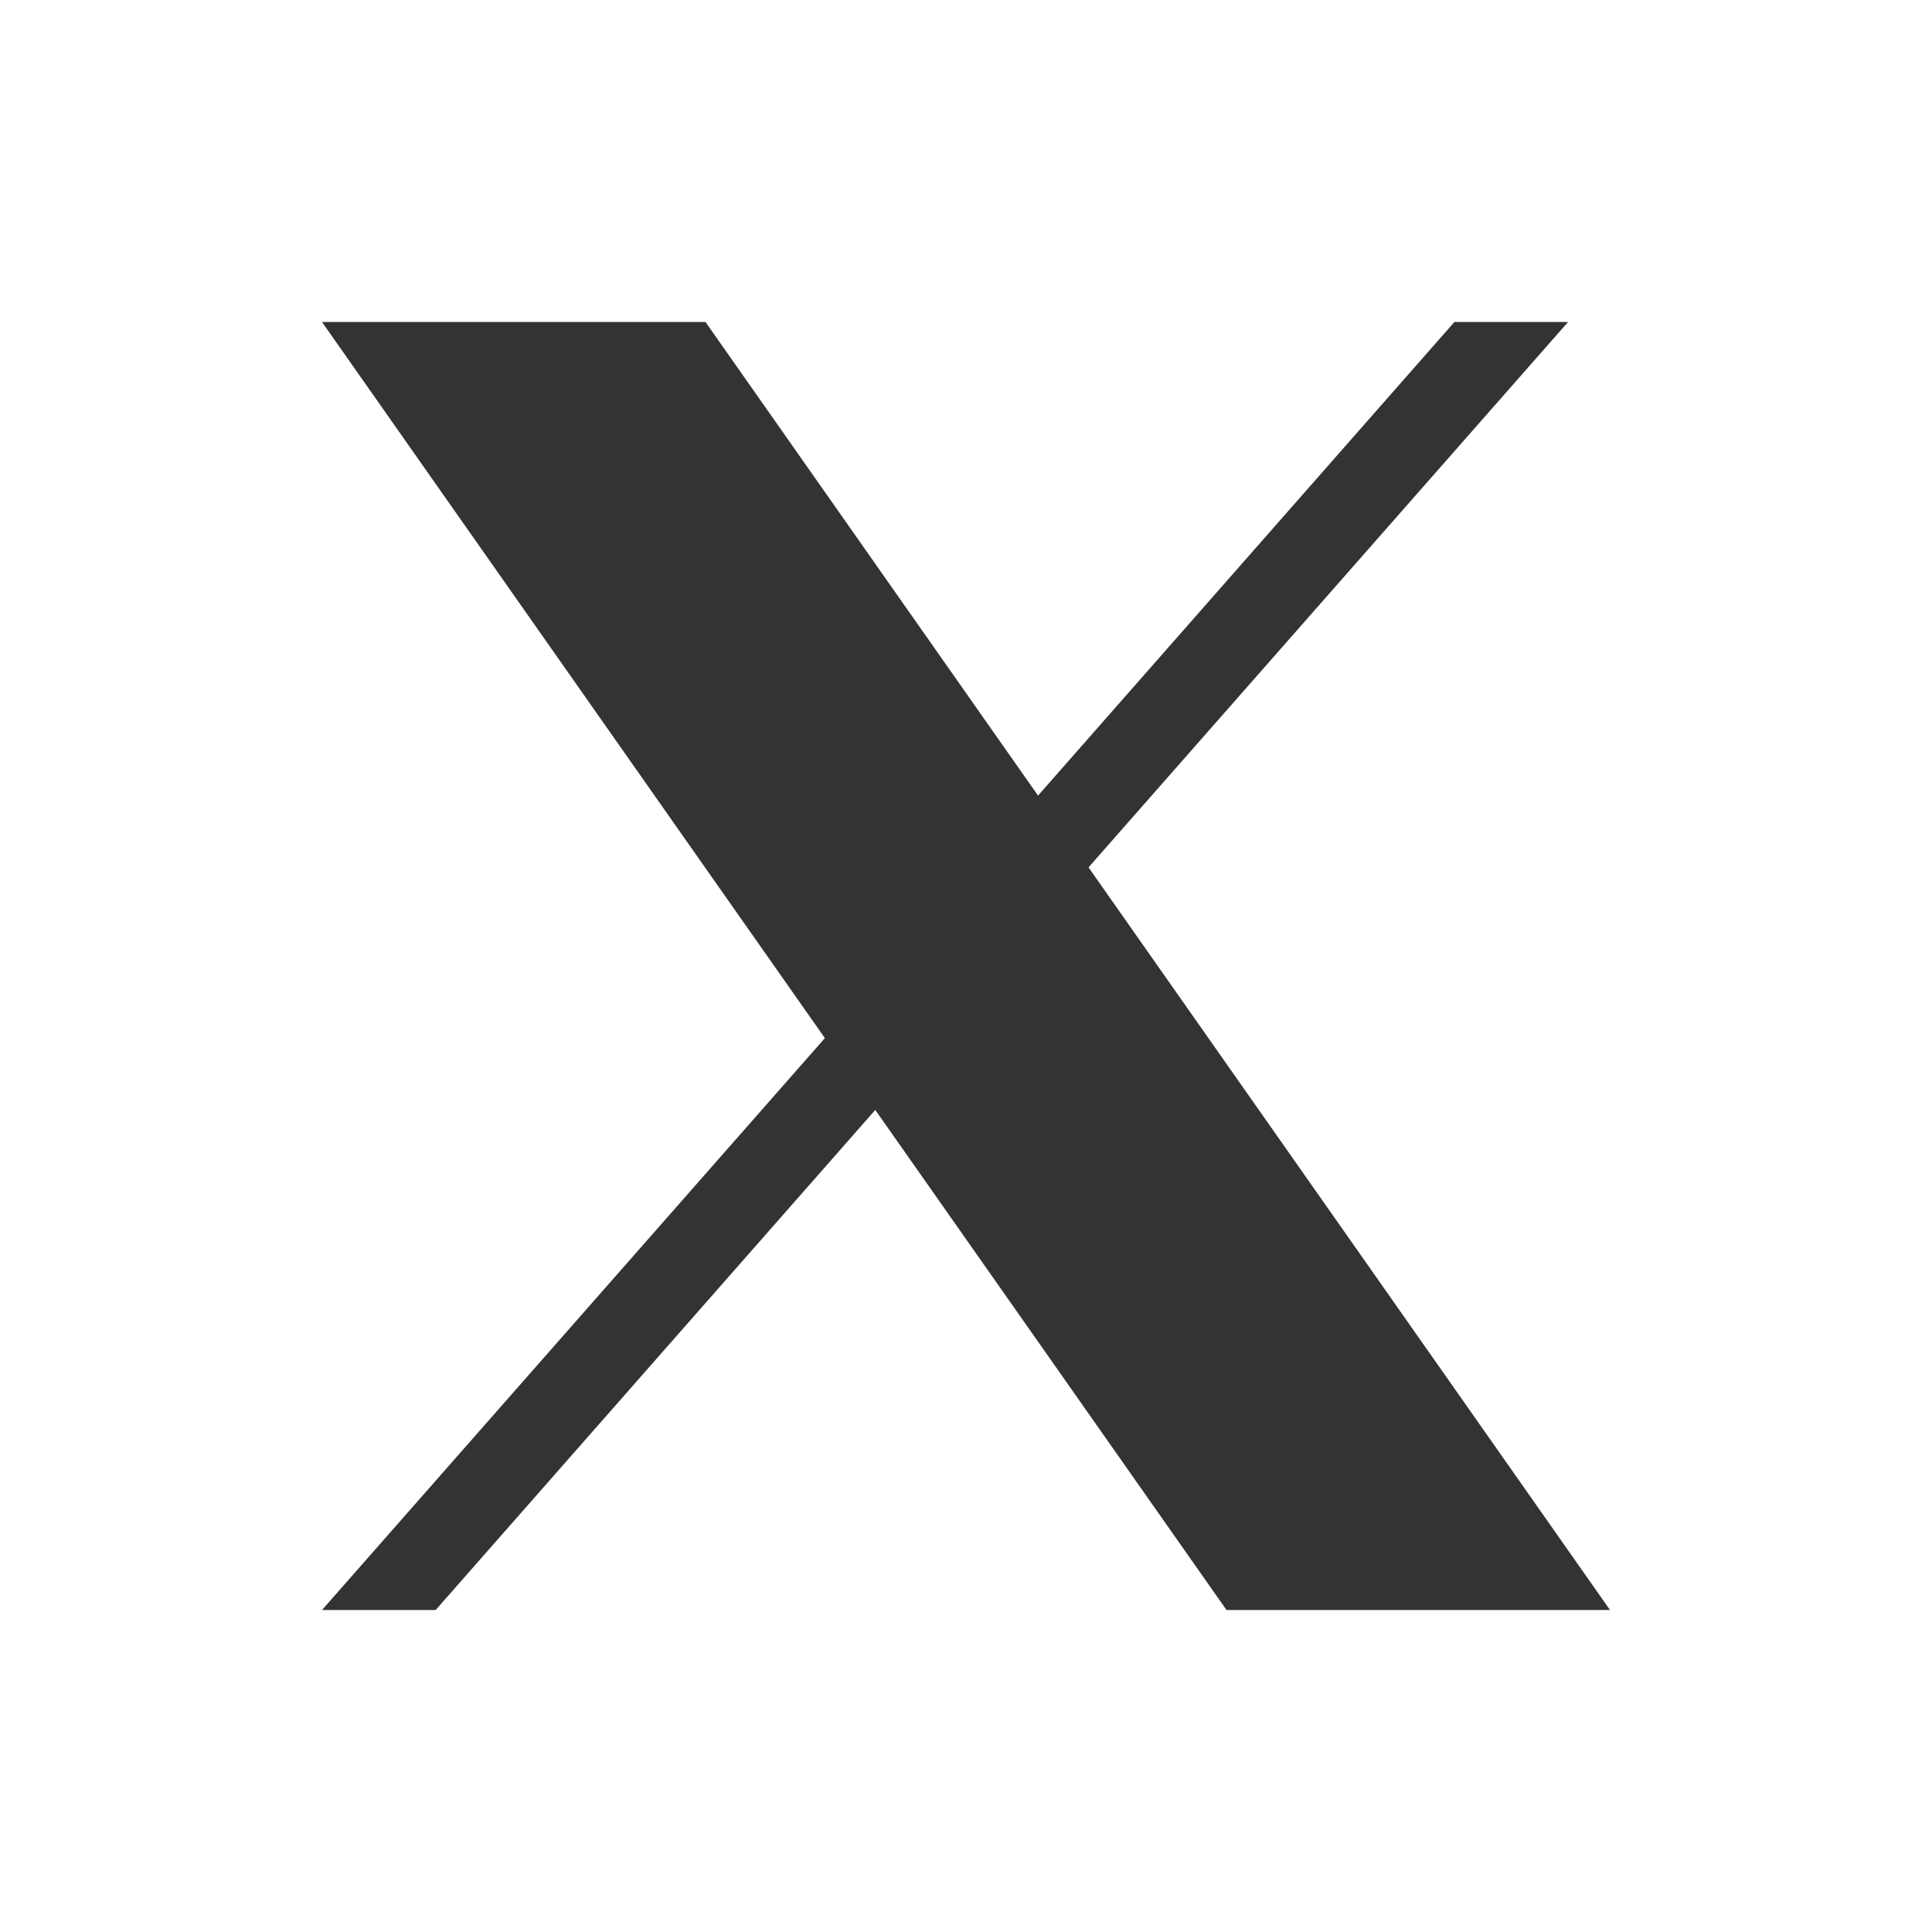
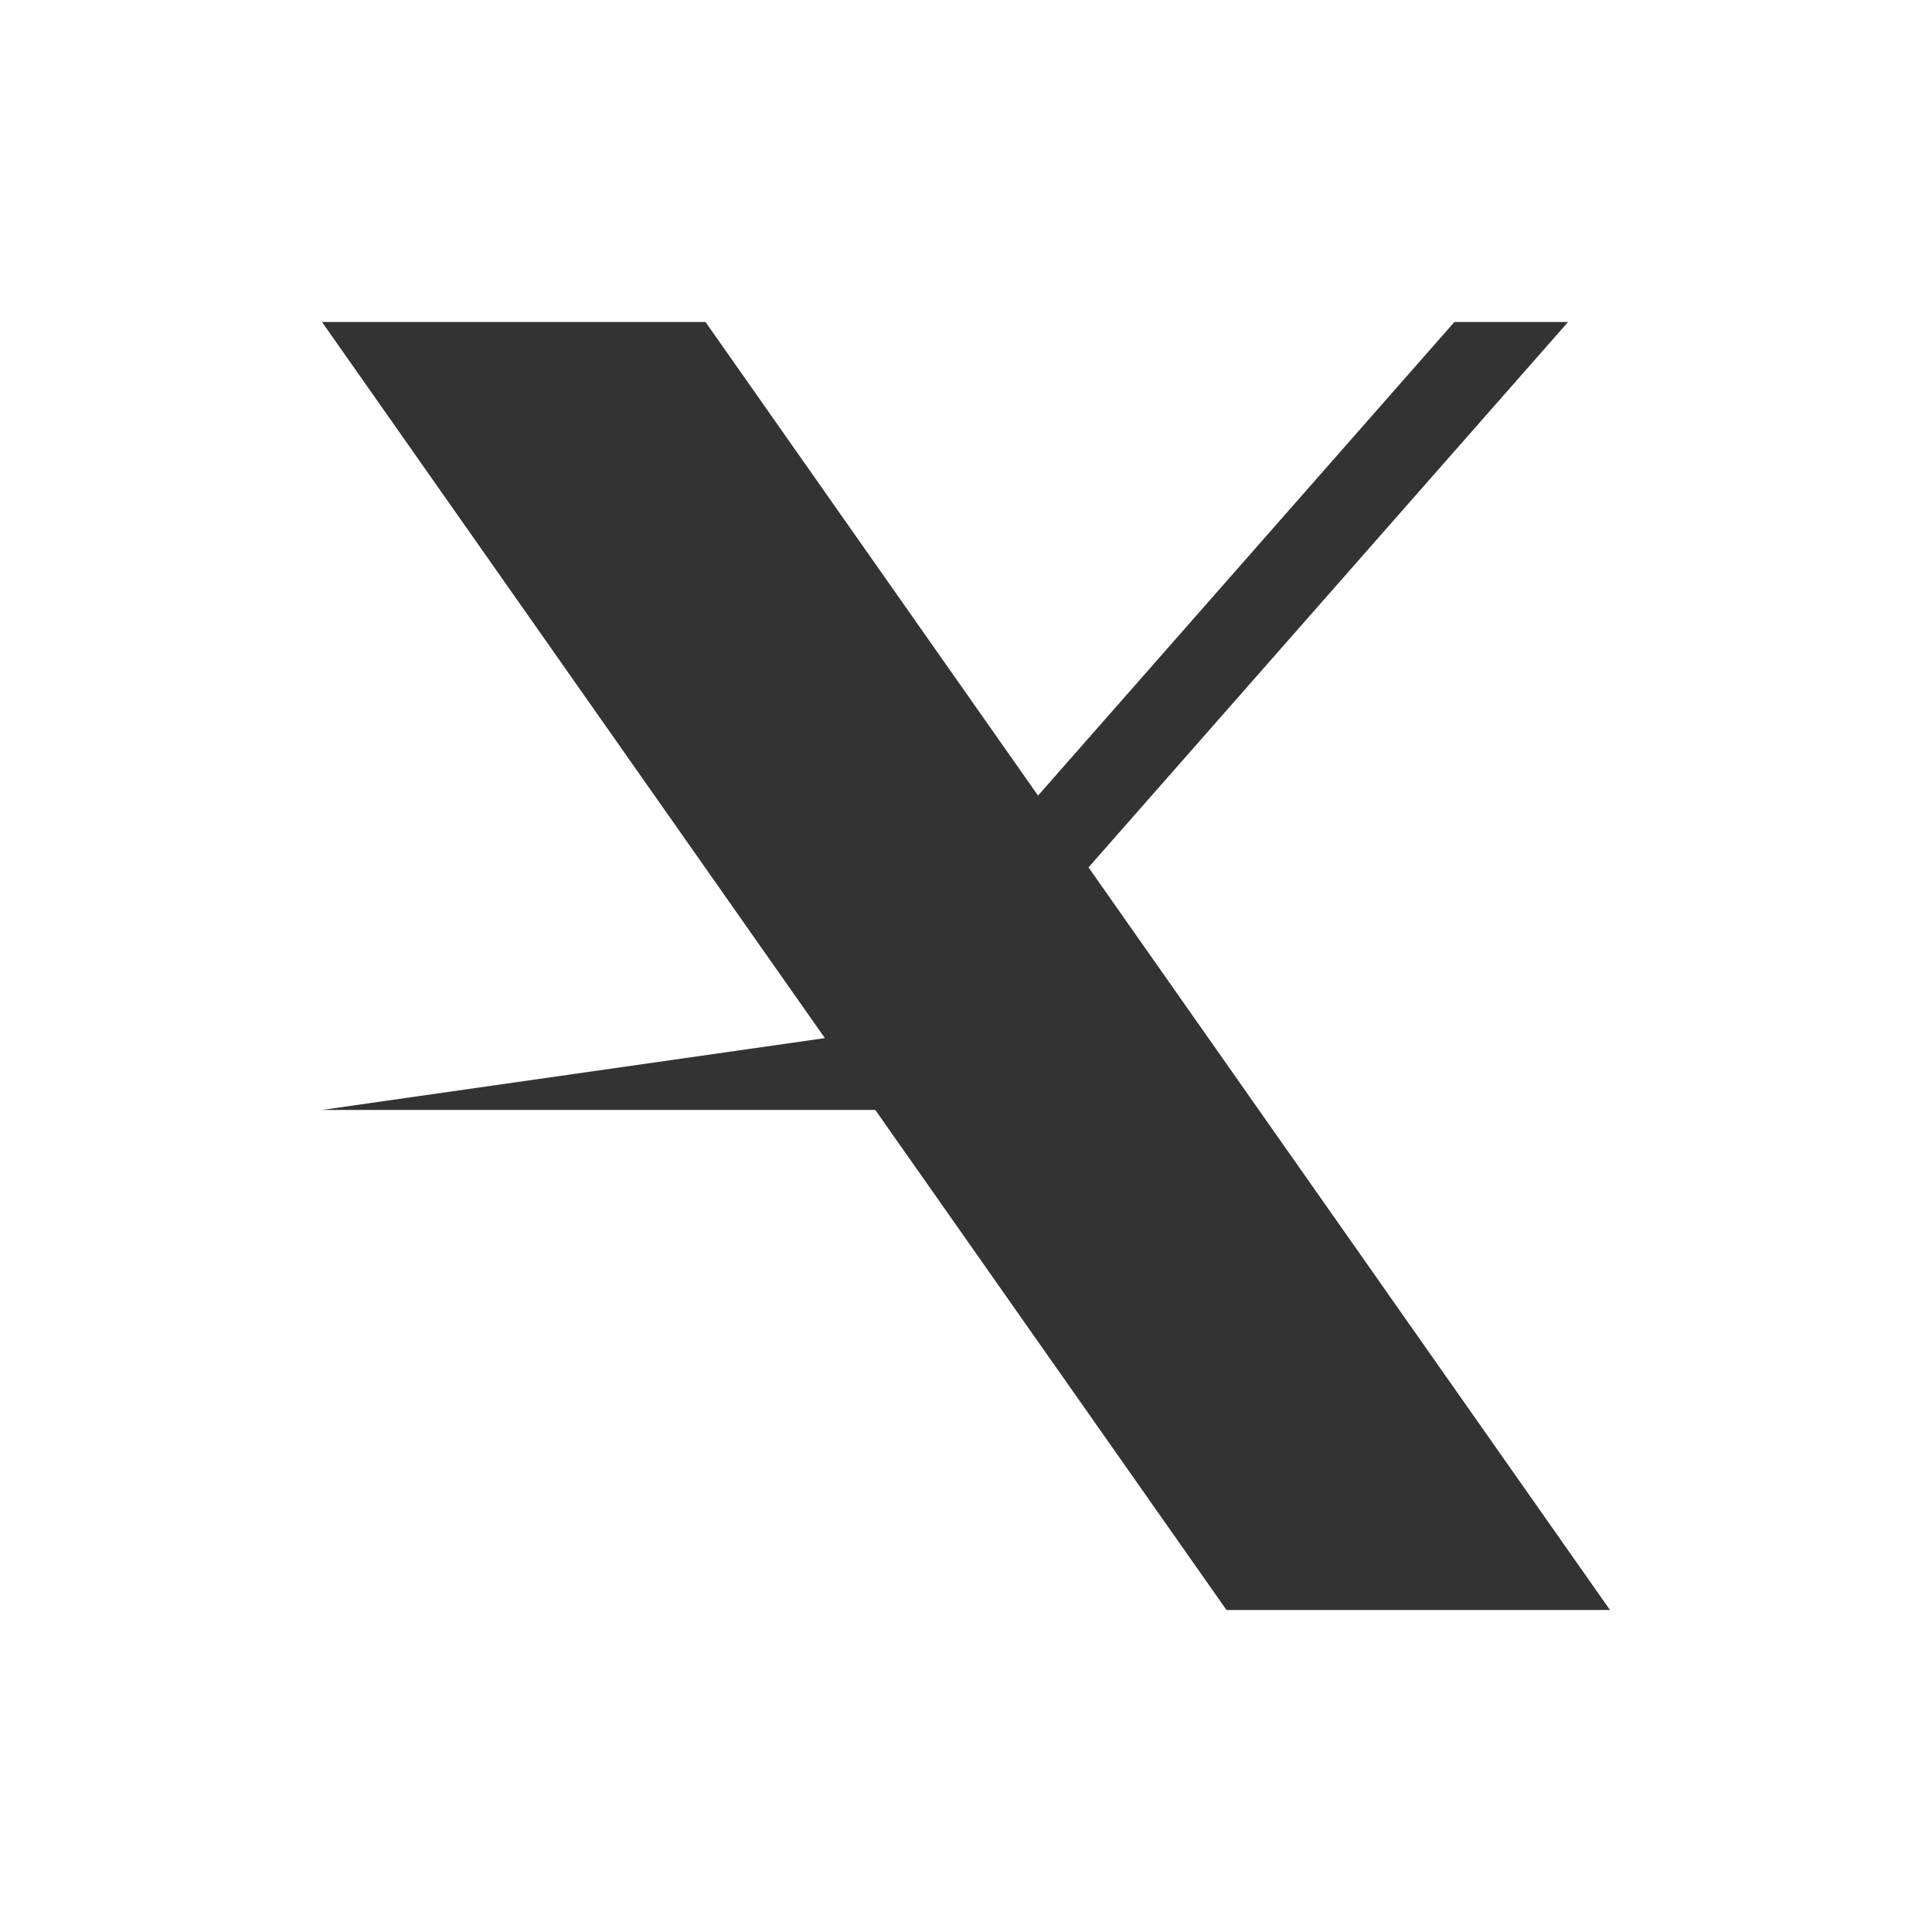
<svg xmlns="http://www.w3.org/2000/svg" width="24" height="24" viewBox="0 0 24 24" fill="none">
-   <path d="M19.479 4L13.522 10.775L20 20H15.236L10.873 13.788L5.412 20H4L10.247 12.896L4 4H8.764L12.895 9.883L18.067 4H19.479Z" fill="black" fill-opacity="0.8" />
+   <path d="M19.479 4L13.522 10.775L20 20H15.236L10.873 13.788H4L10.247 12.896L4 4H8.764L12.895 9.883L18.067 4H19.479Z" fill="black" fill-opacity="0.8" />
</svg>